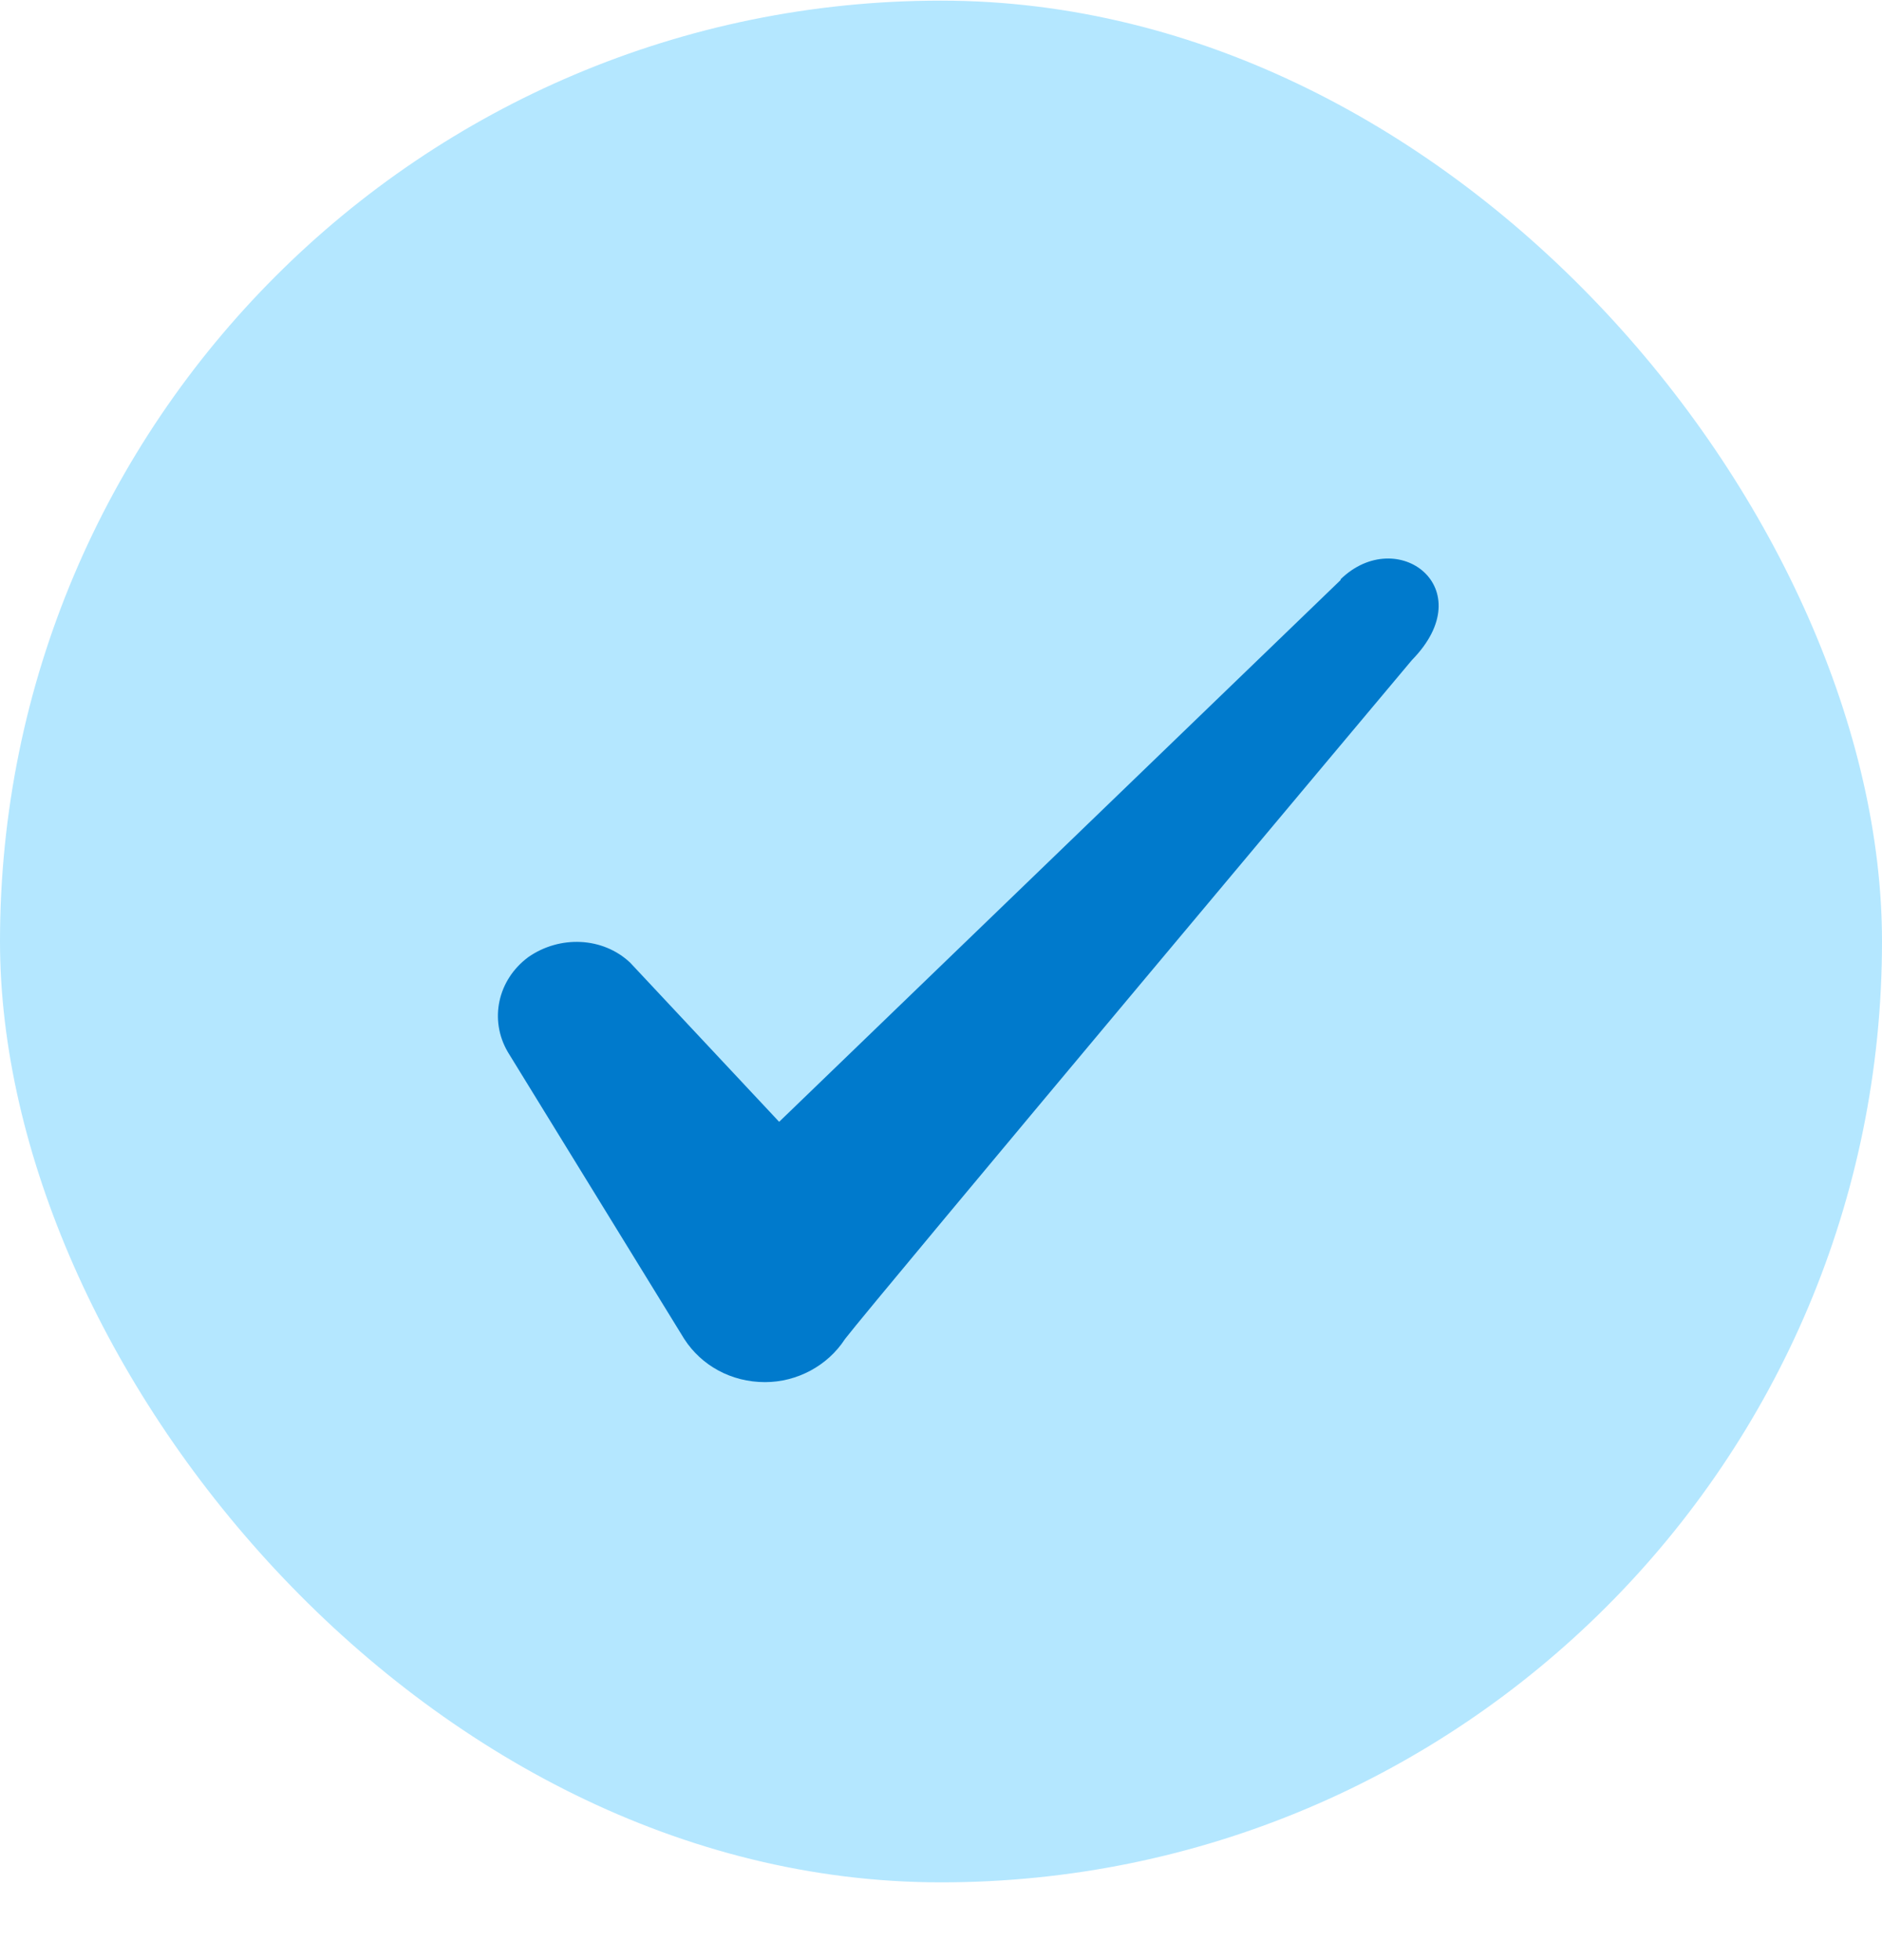
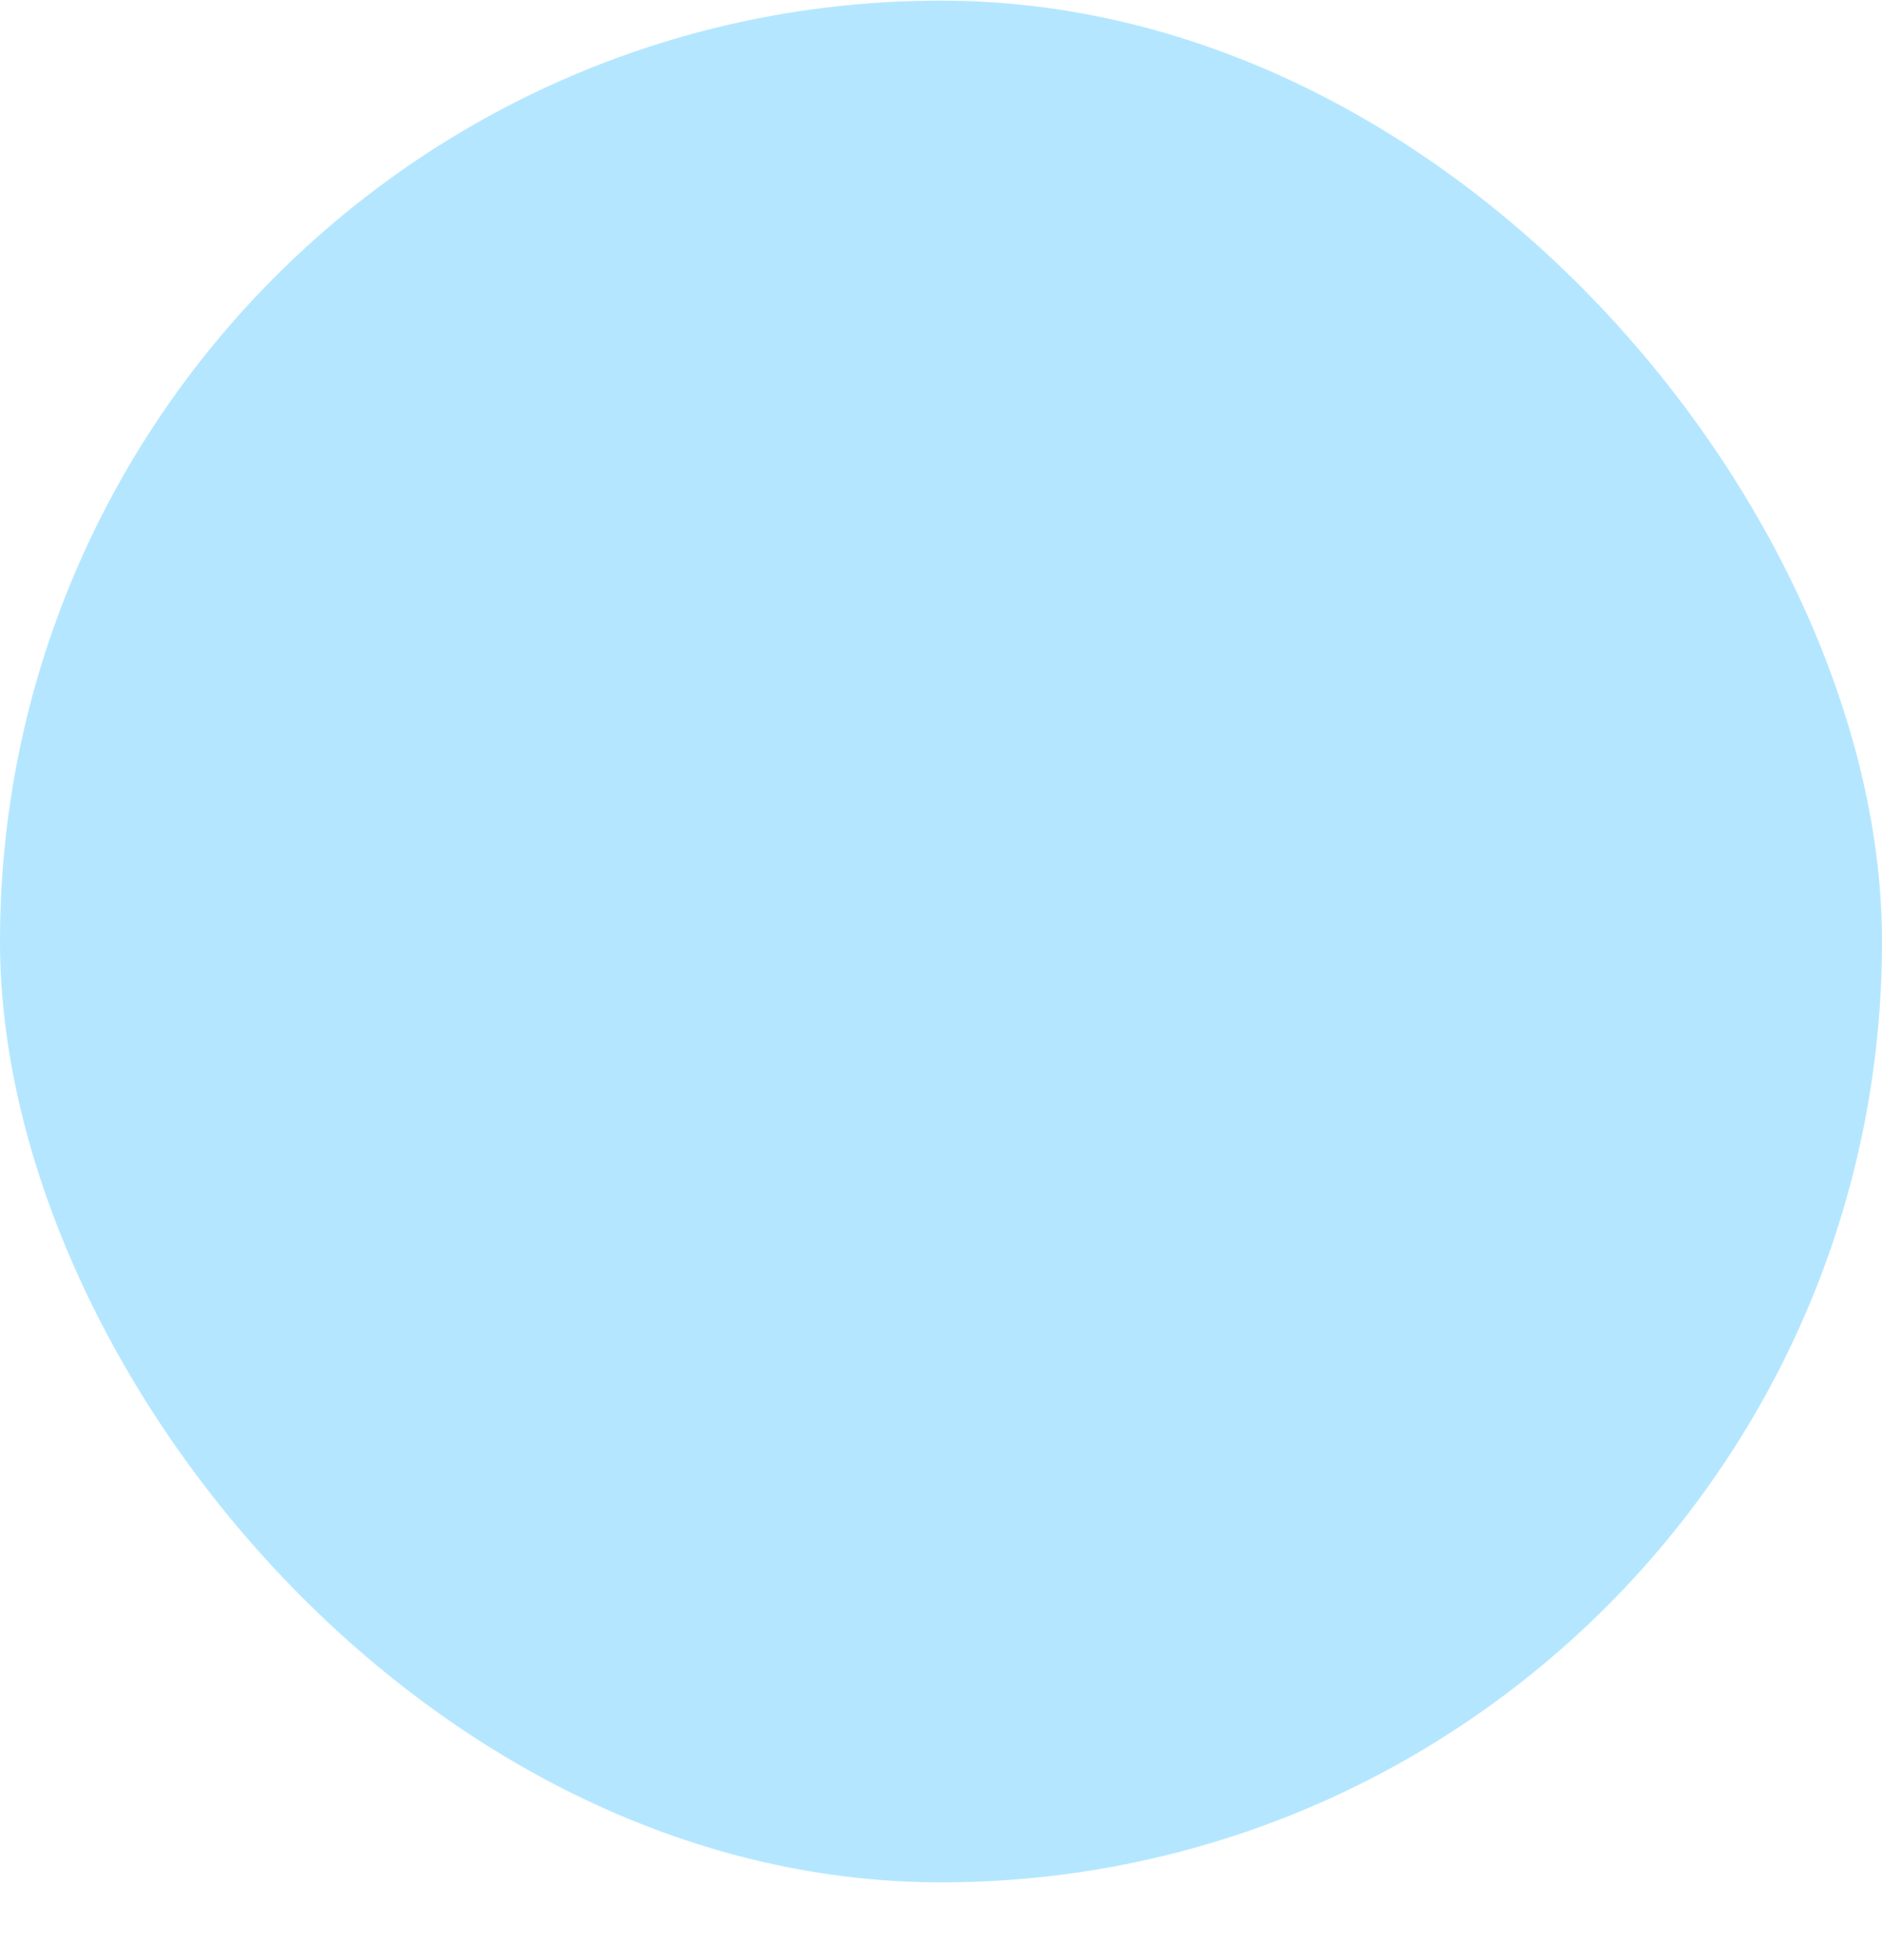
<svg xmlns="http://www.w3.org/2000/svg" width="24" height="25" viewBox="0 0 24 25" fill="none">
  <rect y="0.008" width="24" height="24" rx="12" fill="#B4E7FF" />
-   <path fill-rule="evenodd" clip-rule="evenodd" d="M17.096 7.398L9.936 14.308L8.036 12.278C7.686 11.948 7.136 11.928 6.736 12.208C6.346 12.498 6.236 13.008 6.476 13.418L8.726 17.078C8.946 17.418 9.326 17.628 9.756 17.628C10.166 17.628 10.556 17.418 10.776 17.078C11.136 16.608 18.006 8.418 18.006 8.418C18.906 7.498 17.816 6.688 17.096 7.388V7.398Z" fill="#007ACC" />
</svg>